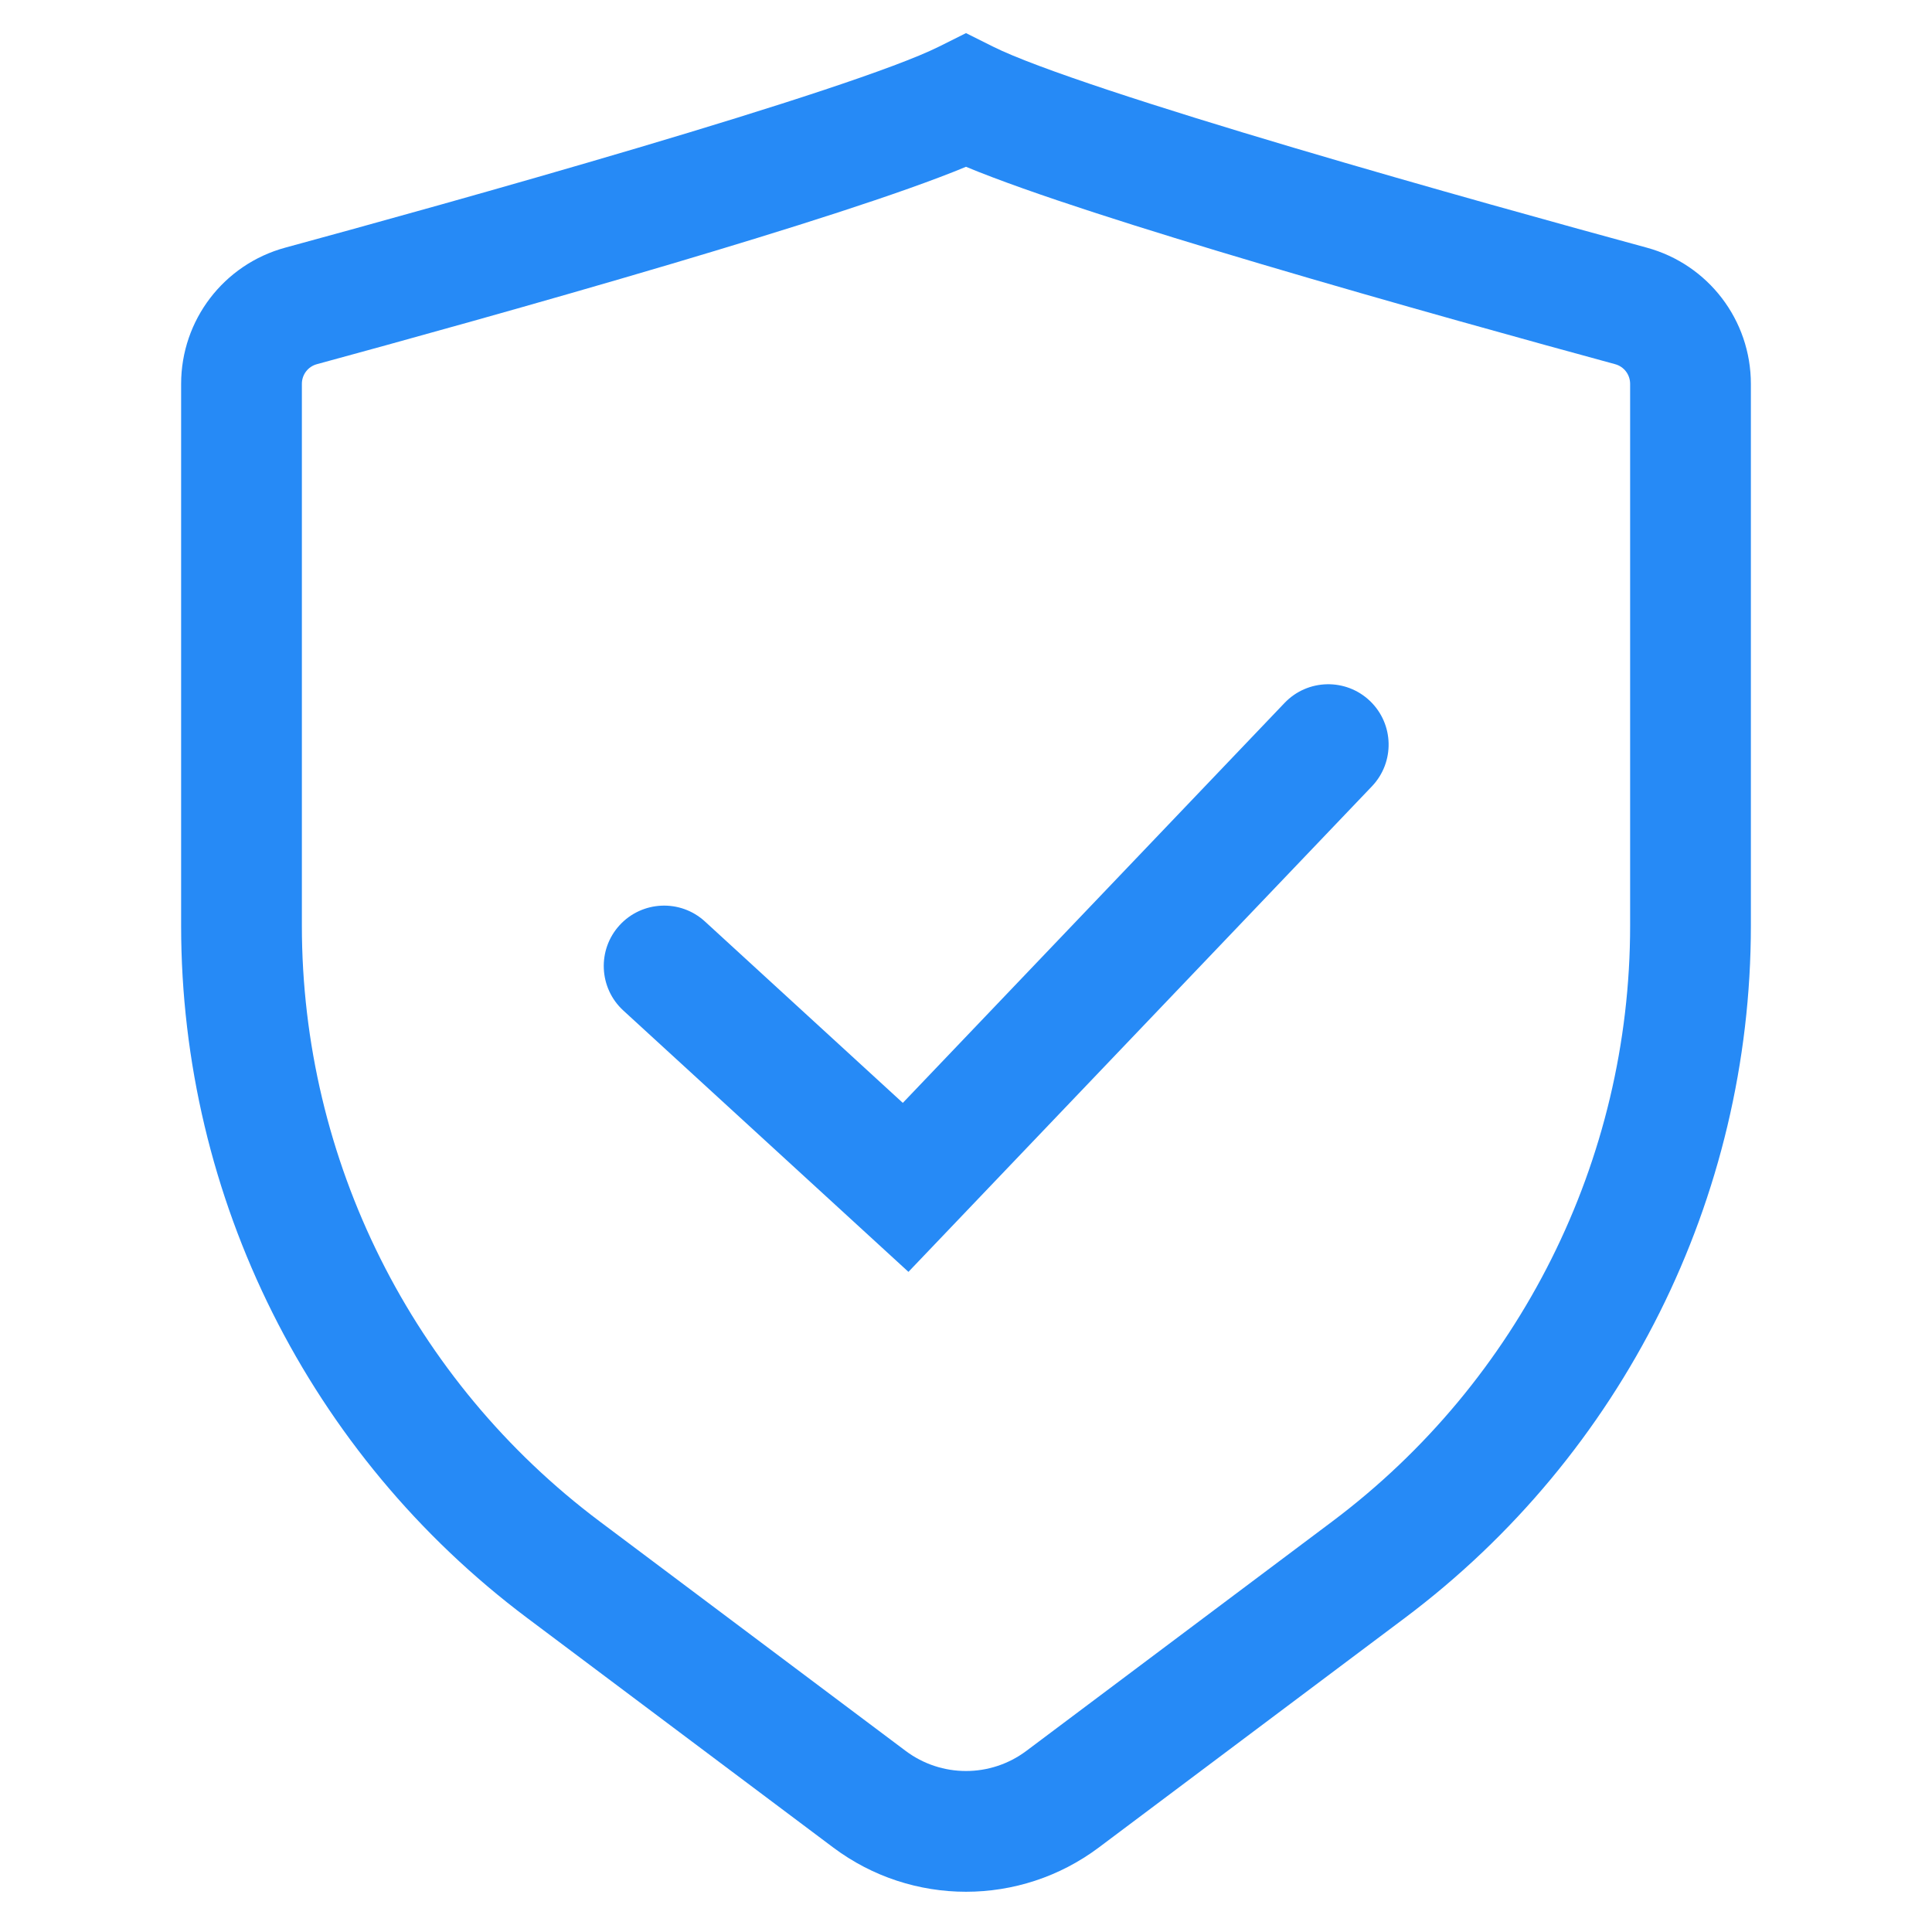
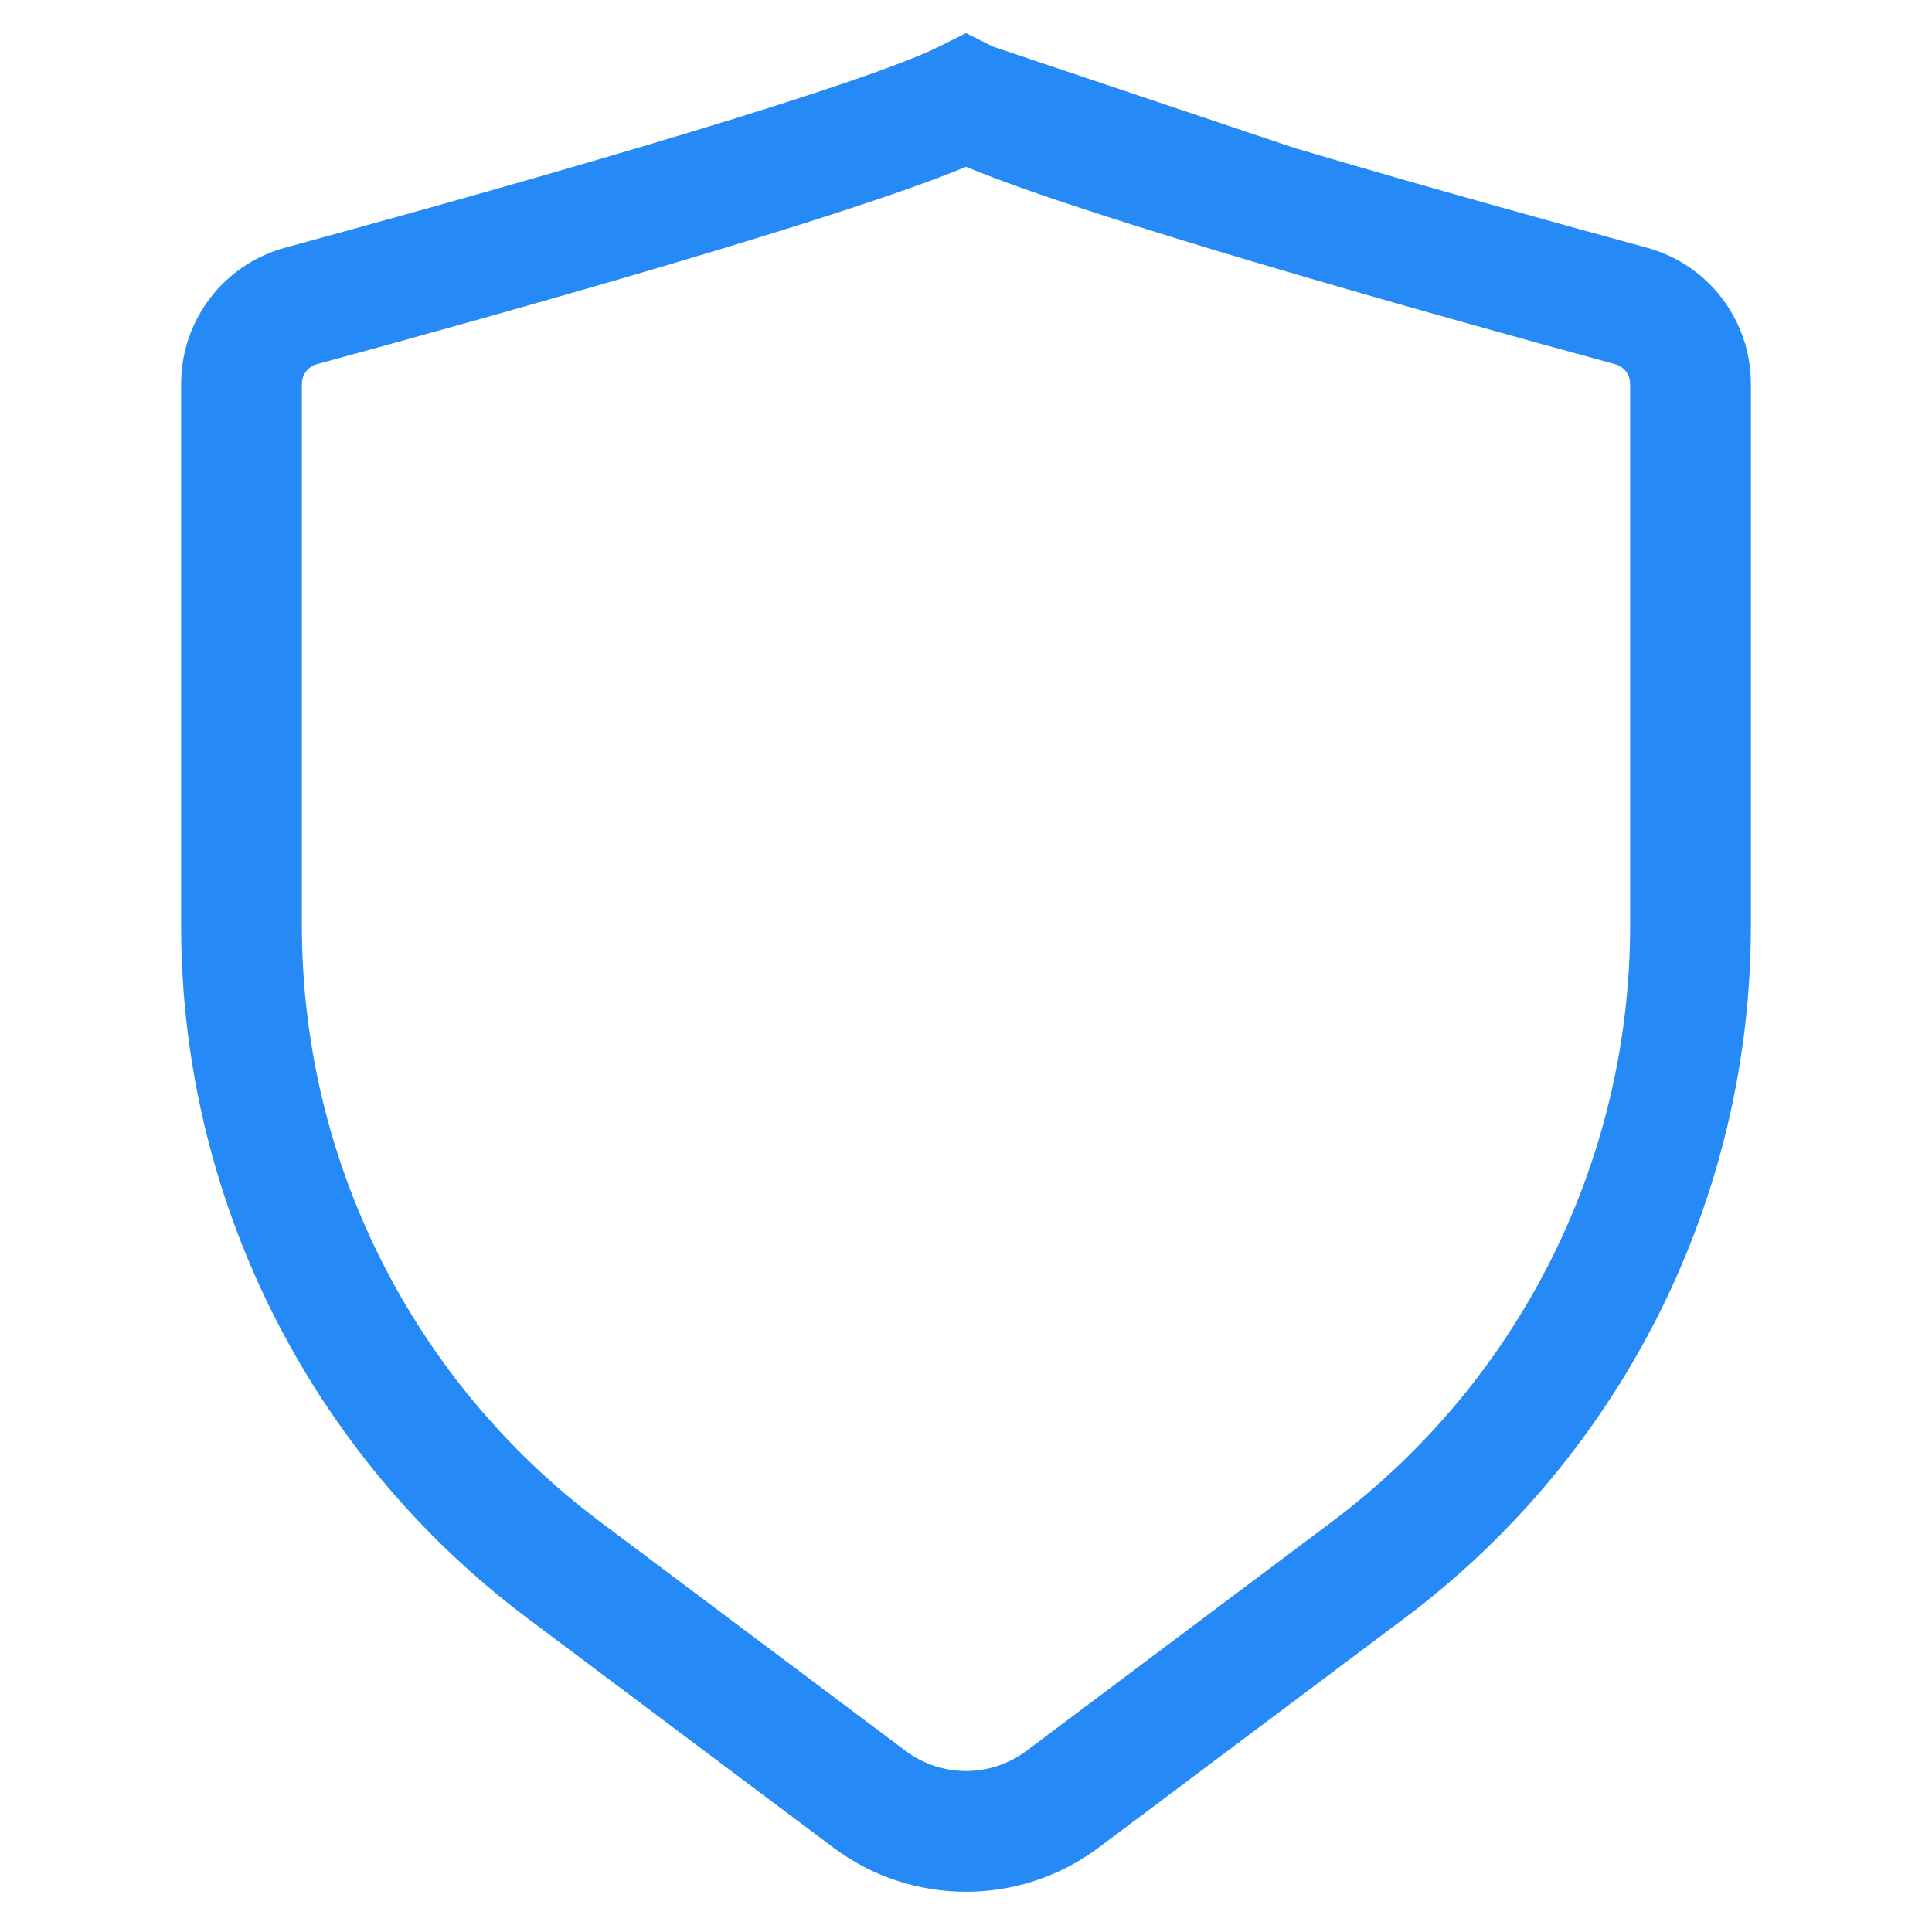
<svg xmlns="http://www.w3.org/2000/svg" width="48" height="48" viewBox="0 0 48 48" fill="none">
-   <path d="M34.085 19.536C34.657 18.936 34.635 17.987 34.036 17.415C33.437 16.843 32.487 16.865 31.915 17.464L22.43 27.401L17.514 22.894C16.903 22.334 15.954 22.376 15.394 22.986C14.835 23.597 14.876 24.546 15.486 25.106L22.57 31.599L34.085 19.536Z" fill="#268AF6" />
-   <path fill-rule="evenodd" clip-rule="evenodd" d="M24.671 1.158L24 0.823L23.329 1.158C22.265 1.691 19.251 2.664 15.852 3.672C12.523 4.66 9.011 5.629 7.086 6.153C5.558 6.569 4.5 7.954 4.5 9.537V23C4.5 29.767 7.686 36.14 13.1 40.2L20.7 45.9C22.656 47.367 25.344 47.367 27.3 45.9L34.9 40.2C40.314 36.14 43.5 29.767 43.5 23V9.537C43.5 7.954 42.442 6.569 40.914 6.153C38.989 5.629 35.477 4.66 32.148 3.672C28.749 2.664 25.735 1.691 24.671 1.158ZM16.705 6.549C19.541 5.707 22.396 4.81 24 4.144C25.604 4.81 28.459 5.707 31.295 6.549C34.656 7.546 38.193 8.522 40.127 9.048C40.348 9.108 40.5 9.307 40.5 9.537V23C40.5 28.823 37.758 34.306 33.1 37.8L25.5 43.5C24.611 44.167 23.389 44.167 22.5 43.5L14.9 37.8C10.242 34.306 7.5 28.823 7.5 23V9.537C7.5 9.307 7.652 9.108 7.873 9.048C9.807 8.522 13.344 7.546 16.705 6.549Z" fill="#268AF6" />
+   <path fill-rule="evenodd" clip-rule="evenodd" d="M24.671 1.158L24 0.823L23.329 1.158C22.265 1.691 19.251 2.664 15.852 3.672C12.523 4.66 9.011 5.629 7.086 6.153C5.558 6.569 4.5 7.954 4.5 9.537V23C4.5 29.767 7.686 36.14 13.1 40.2L20.7 45.9C22.656 47.367 25.344 47.367 27.3 45.9L34.9 40.2C40.314 36.14 43.5 29.767 43.5 23V9.537C43.5 7.954 42.442 6.569 40.914 6.153C38.989 5.629 35.477 4.66 32.148 3.672ZM16.705 6.549C19.541 5.707 22.396 4.81 24 4.144C25.604 4.81 28.459 5.707 31.295 6.549C34.656 7.546 38.193 8.522 40.127 9.048C40.348 9.108 40.5 9.307 40.5 9.537V23C40.5 28.823 37.758 34.306 33.1 37.8L25.5 43.5C24.611 44.167 23.389 44.167 22.5 43.5L14.9 37.8C10.242 34.306 7.5 28.823 7.5 23V9.537C7.5 9.307 7.652 9.108 7.873 9.048C9.807 8.522 13.344 7.546 16.705 6.549Z" fill="#268AF6" />
</svg>